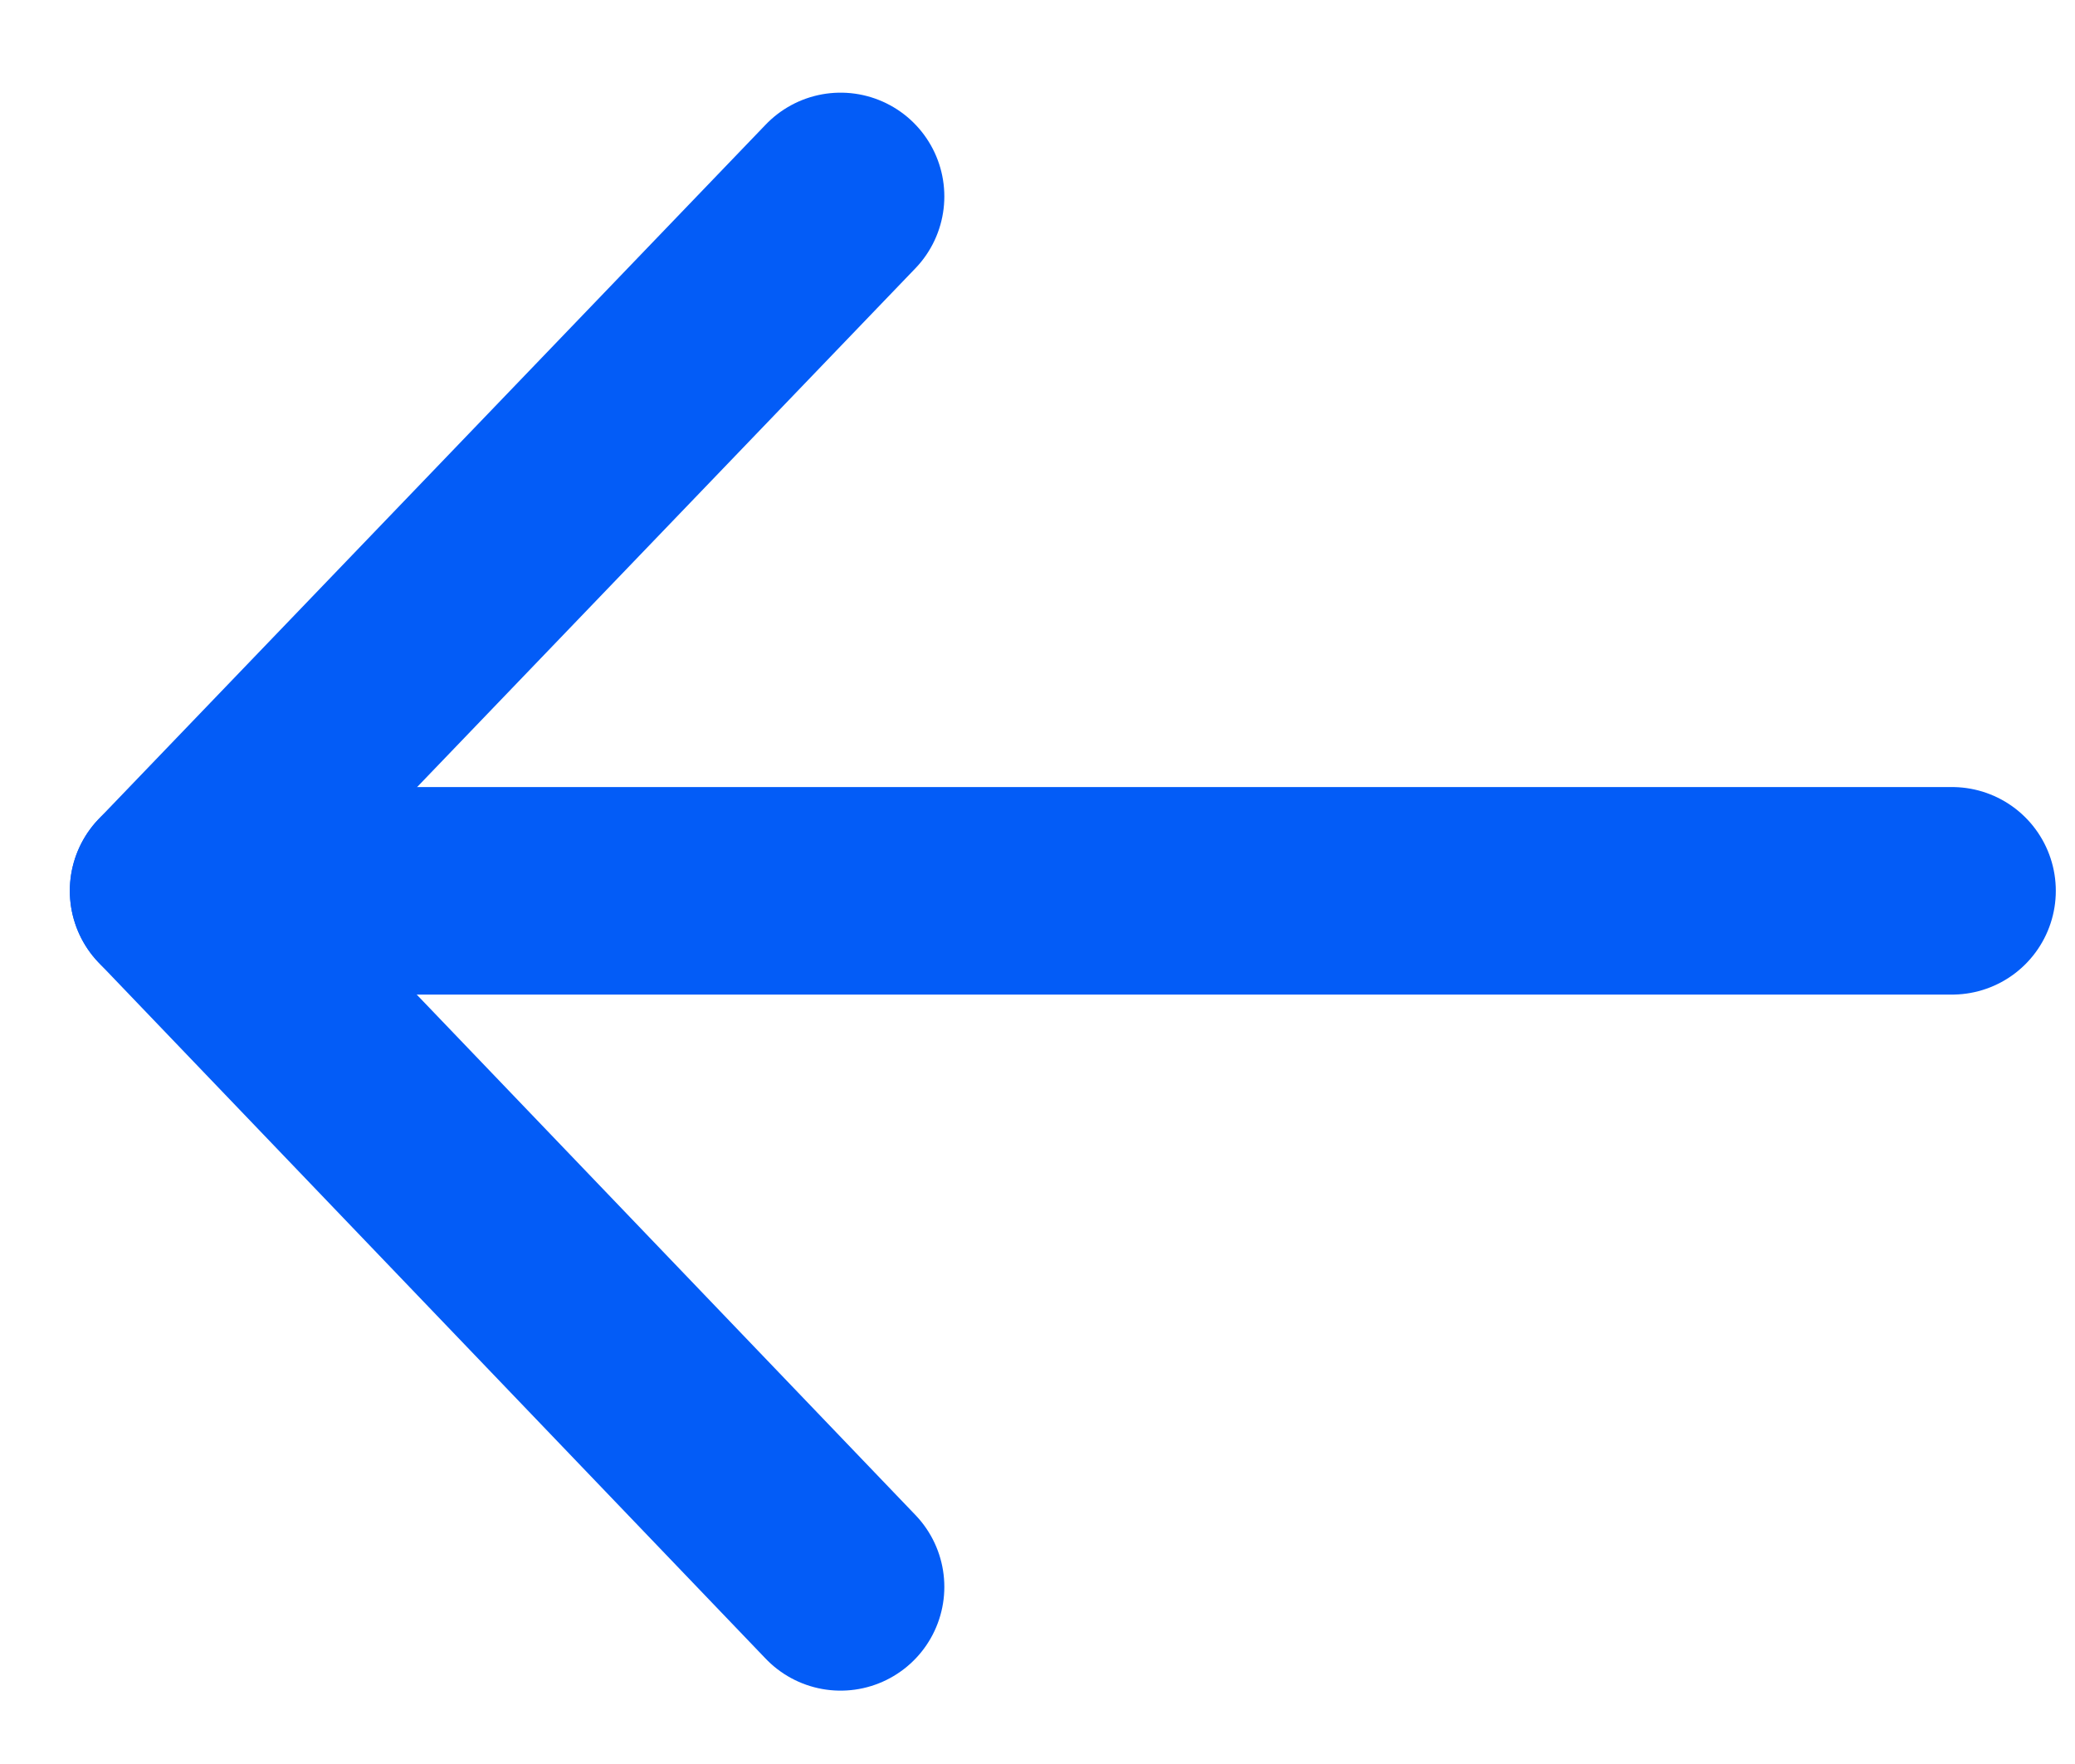
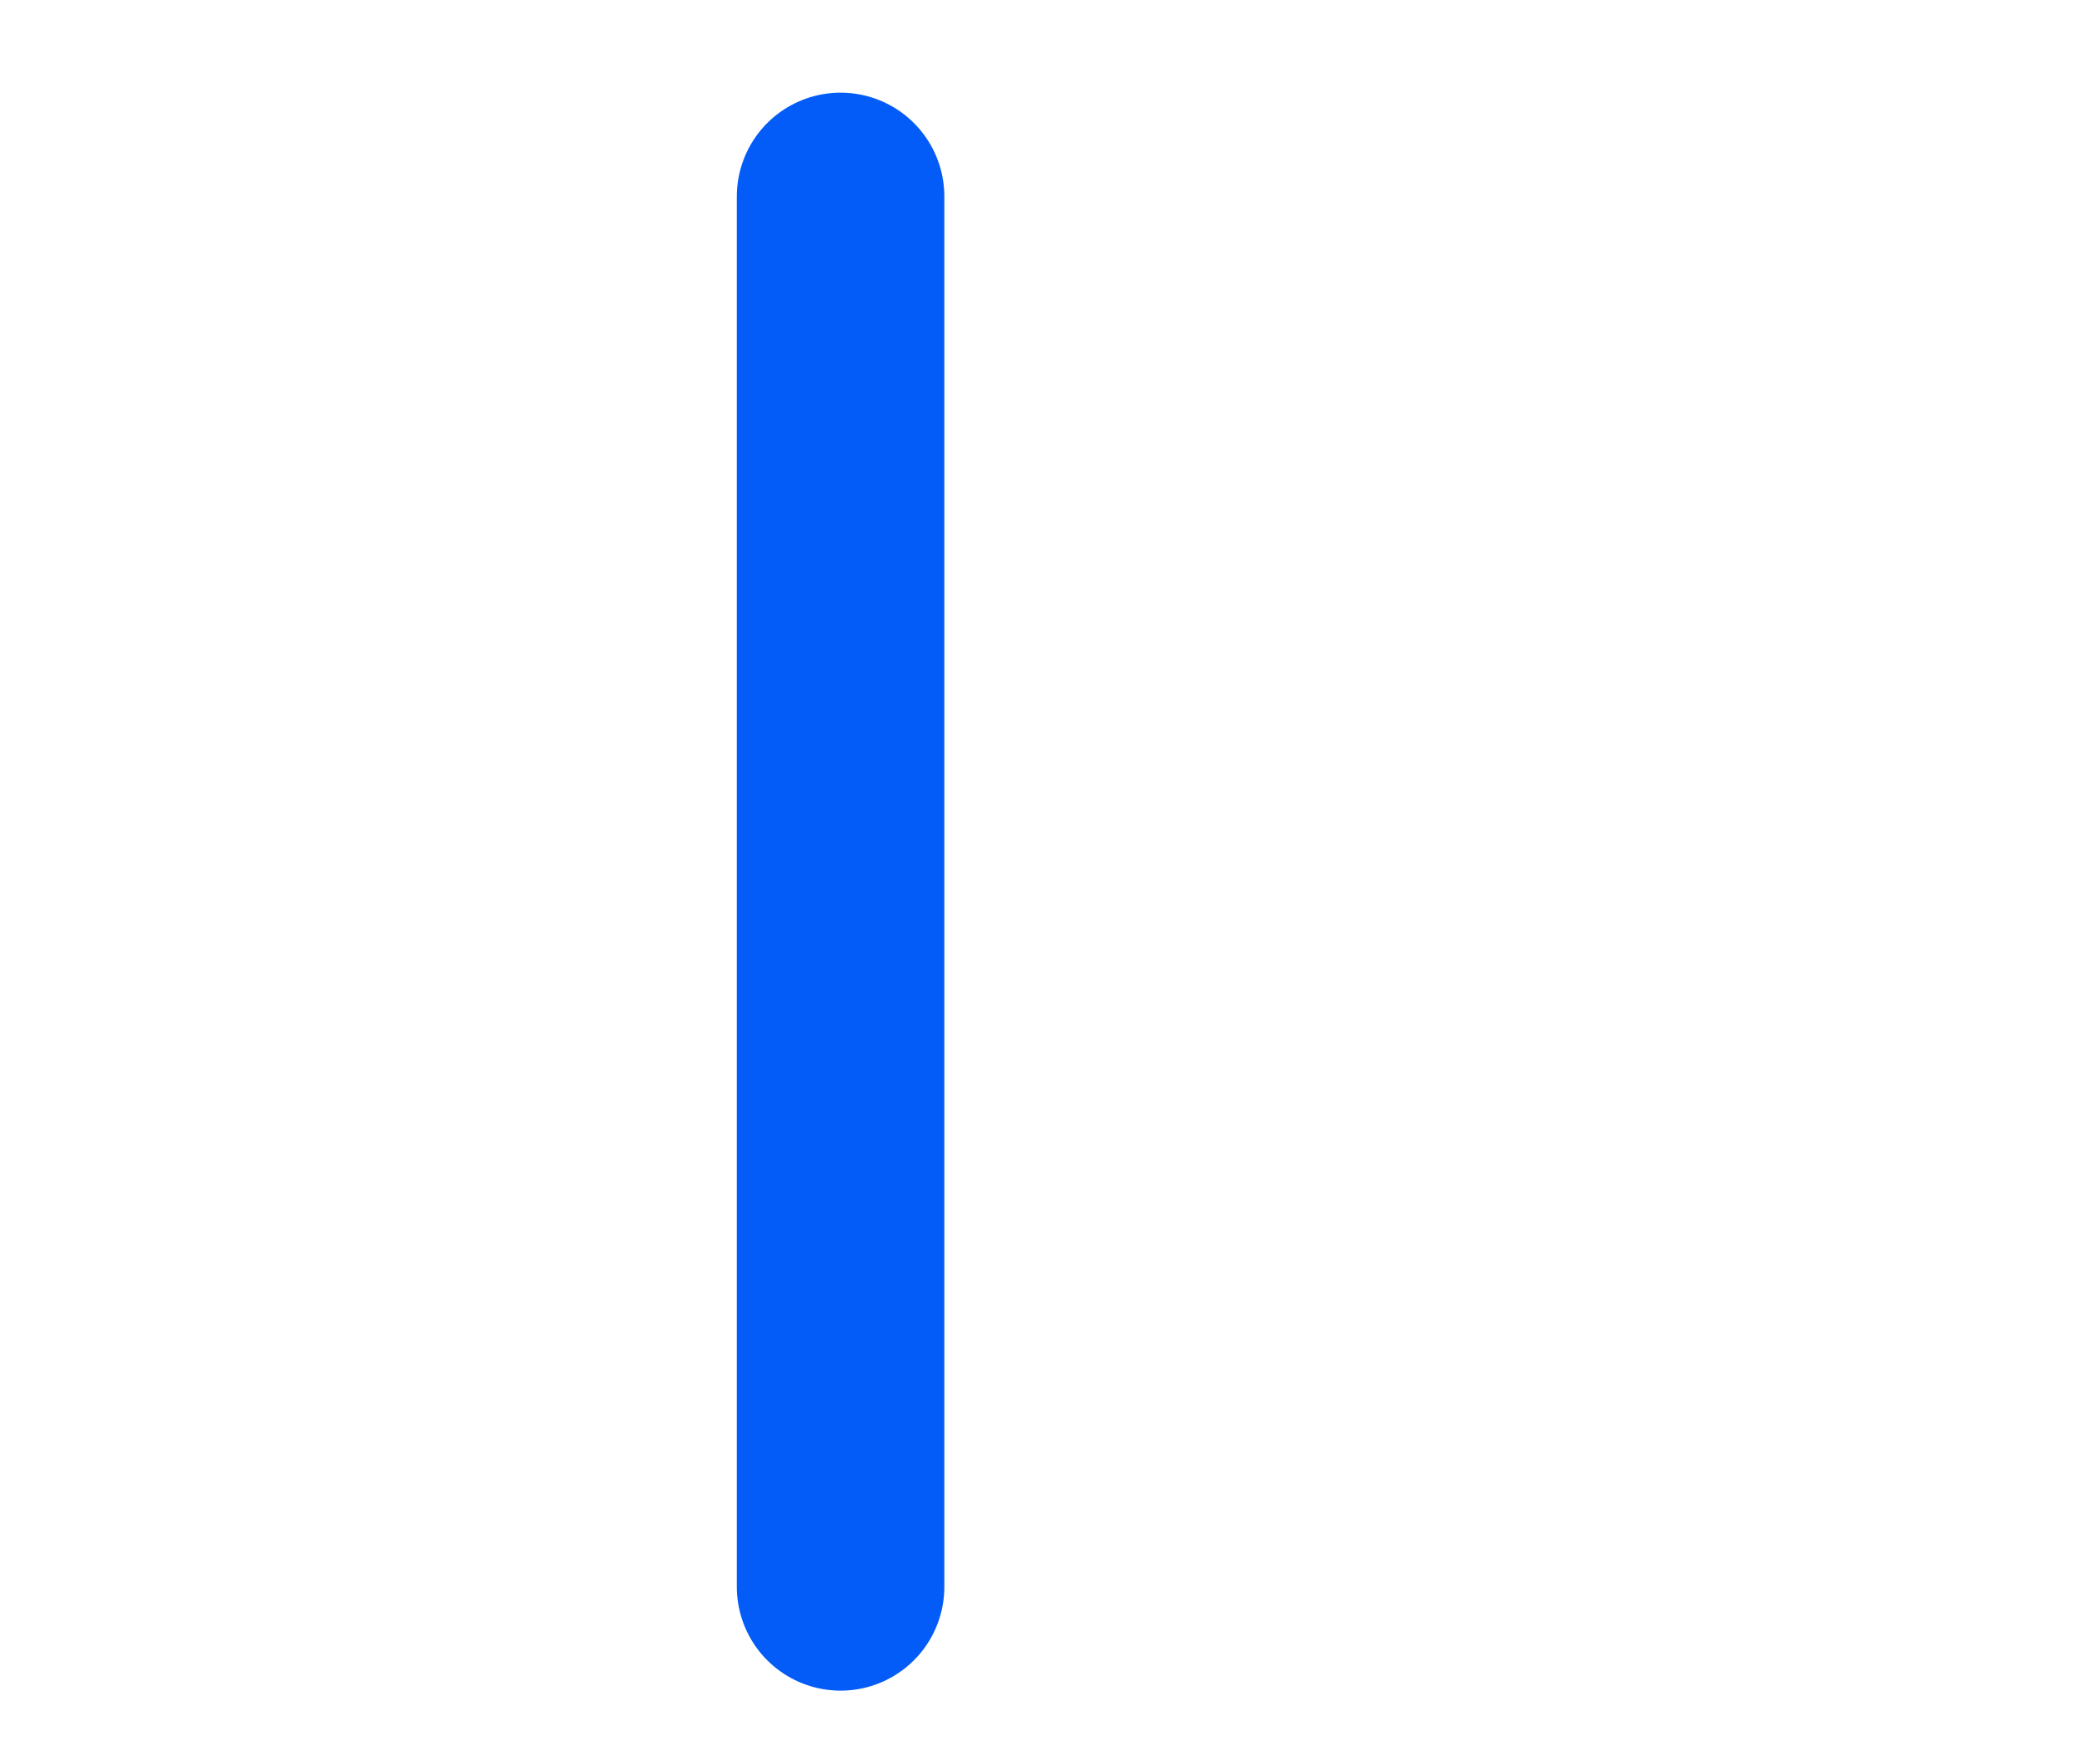
<svg xmlns="http://www.w3.org/2000/svg" width="20" height="17" viewBox="0 0 20 17" fill="none">
-   <path d="M1.673 8.585L18.815 8.585" stroke="#035CF7" stroke-width="2" stroke-miterlimit="10" stroke-linecap="round" stroke-linejoin="round" />
-   <path d="M8.102 15.293L1.673 8.585L8.102 1.893" stroke="#035CF7" stroke-width="2" stroke-miterlimit="10" stroke-linecap="round" stroke-linejoin="round" />
+   <path d="M8.102 15.293L8.102 1.893" stroke="#035CF7" stroke-width="2" stroke-miterlimit="10" stroke-linecap="round" stroke-linejoin="round" />
</svg>